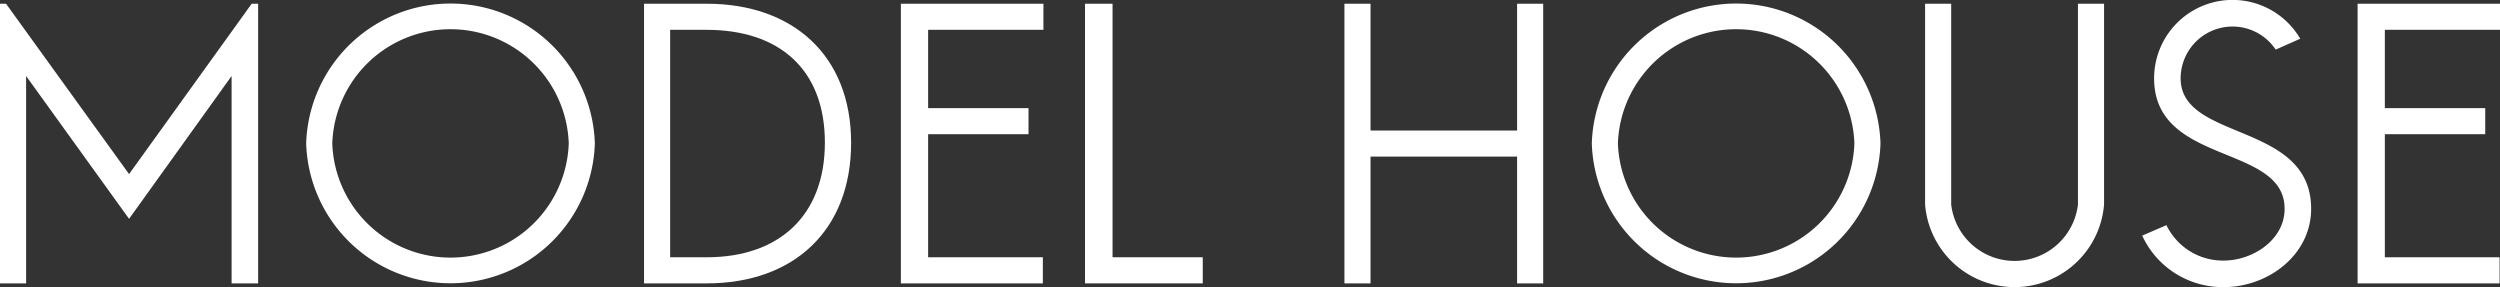
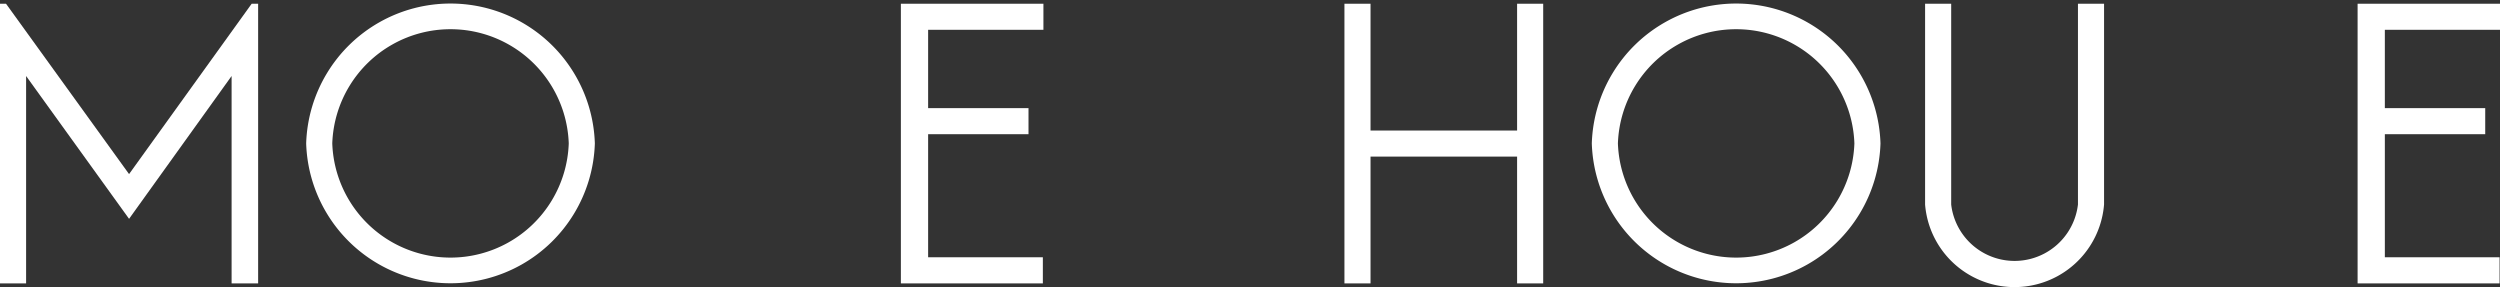
<svg xmlns="http://www.w3.org/2000/svg" width="174.33" height="20.02" viewBox="0 0 174.33 20.02">
  <rect x="0" y="0" width="174.33" height="20.02" fill="#333333" stroke="none" />
  <path d="M18,.26v19.5H16.15V5.3L9,15.26,1.82,5.3V19.76H0V.26H.42L9,12.14,17.55.26Z" fill="#fff" />
  <path d="M21.35,10a10.07,10.07,0,0,1,20.13,0,10.07,10.07,0,0,1-20.13,0Zm1.82,0a8.25,8.25,0,0,0,16.49,0,8.25,8.25,0,0,0-16.49,0Z" fill="#fff" />
-   <path d="M44.91,19.76V.26h4.37c6,0,10.07,3.59,10.07,9.7s-4,9.8-10.07,9.8Zm1.82-1.82h2.55c5,0,8.24-2.86,8.24-8S54.3,2.08,49.28,2.08H46.73Z" fill="#fff" />
  <path d="M64.72,2.08V7.54h7V9.36h-7v8.58h8v1.82H62.82V.26h9.94V2.08Z" fill="#fff" />
-   <path d="M77.58,17.94h6.29v1.82H75.66V.26h1.92Z" fill="#fff" />
  <path d="M107.61.26v19.5h-1.82V10.92H95.57v8.84H93.75V.26h1.82V9.1h10.22V.26Z" fill="#fff" />
  <path d="M111,10a10.07,10.07,0,0,1,20.13,0A10.07,10.07,0,0,1,111,10Zm1.82,0a8.25,8.25,0,0,0,16.49,0,8.25,8.25,0,0,0-16.49,0Z" fill="#fff" />
  <path d="M134.24,14.3V.26h1.82v14a4.45,4.45,0,0,0,8.84,0V.26h1.82v14a6.26,6.26,0,0,1-12.48,0Z" fill="#fff" />
-   <path d="M149.38,16.43l1.69-.73a4.37,4.37,0,0,0,4,2.47c2,0,4.24-1.43,4.24-3.61,0-4.55-9.1-3-9.1-9.1A5.47,5.47,0,0,1,160.4,2.7l-1.71.76a3.62,3.62,0,0,0-6.63,2c0,4.42,9.1,3,9.1,9.1,0,3.22-3,5.46-6.09,5.46A6.18,6.18,0,0,1,149.38,16.43Z" fill="#fff" />
  <path d="M166.3,2.08V7.54h7V9.36h-7v8.58h8v1.82H164.4V.26h9.93V2.08Z" fill="#fff" />
</svg>